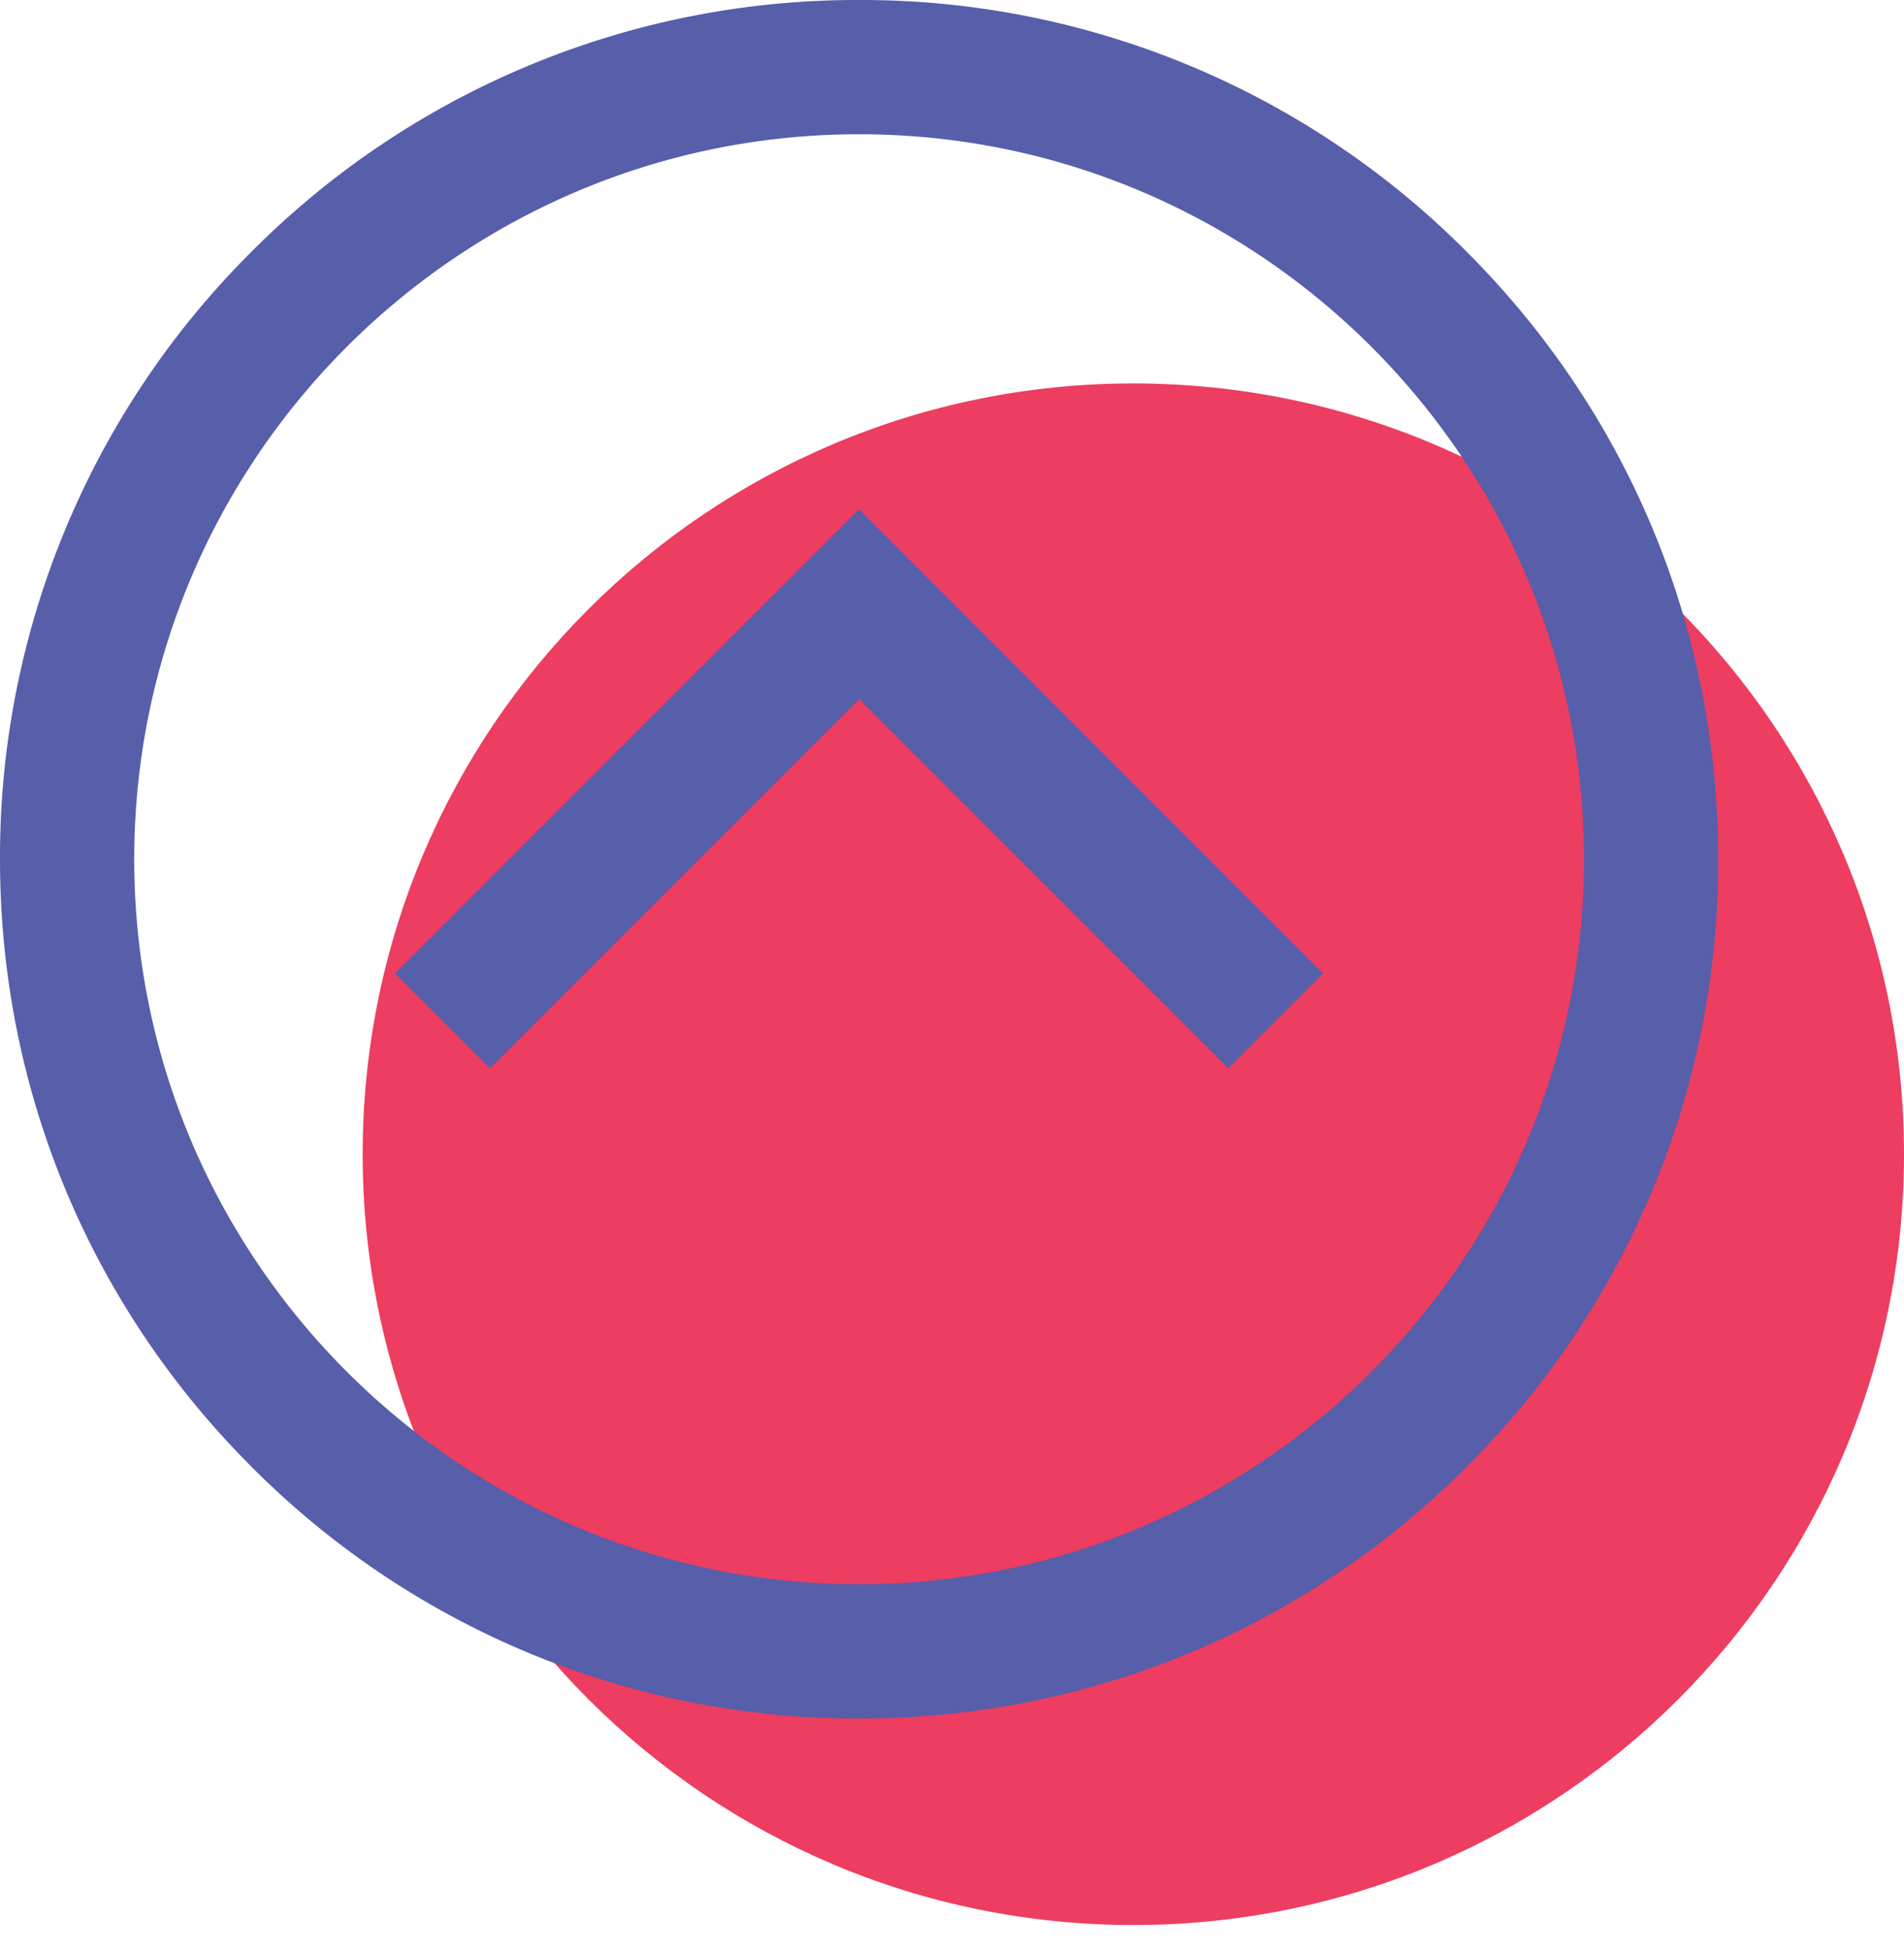
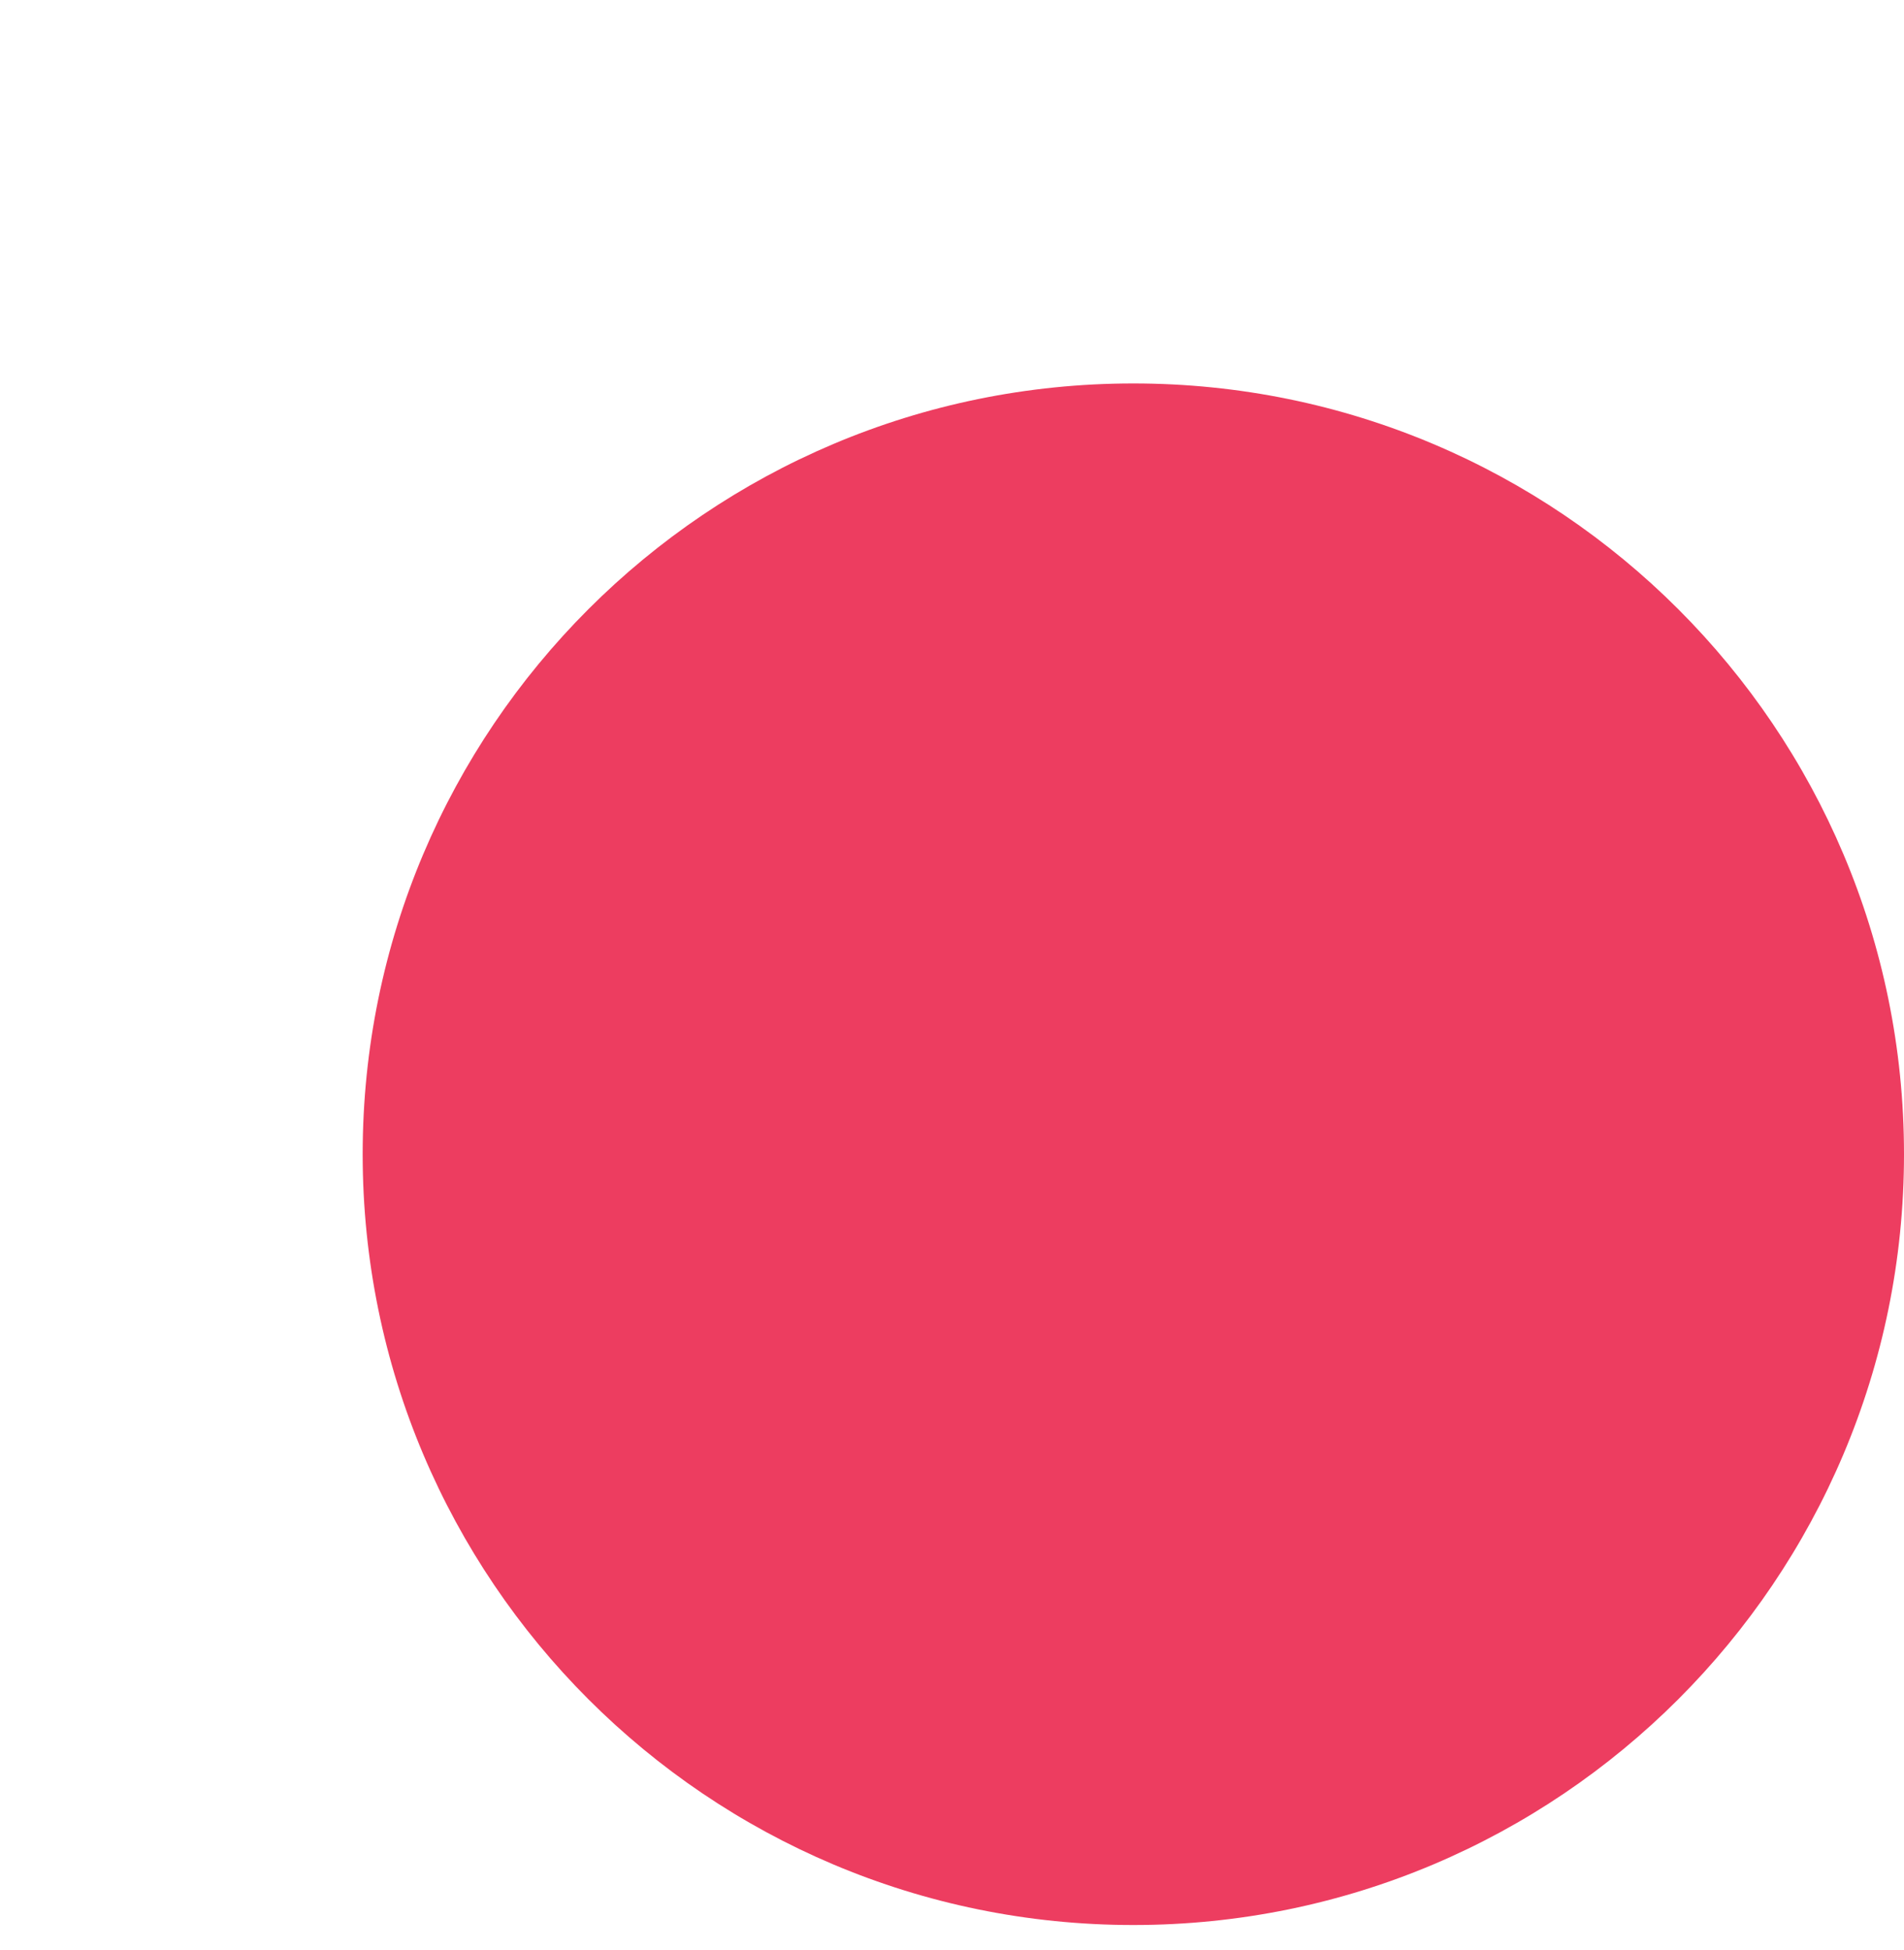
<svg xmlns="http://www.w3.org/2000/svg" width="42" height="43" viewBox="0 0 42 43">
  <g>
    <g>
      <path fill="#ed3d60" d="M8 25.457c0-9.389 7.611-17 17-17s17 7.611 17 17-7.611 17-17 17-17-7.611-17-17z" />
    </g>
    <g>
-       <path fill="#575eaa" d="M29.188 21.468L18.951 11.231 8.714 21.468l2.094 2.094 8.143-8.143 8.143 8.143zm5.753-2.517c0 8.817-7.173 15.99-15.99 15.99s-15.99-7.173-15.99-15.99 7.173-15.99 15.99-15.99 15.99 7.173 15.99 15.99zm-2.59 13.4a18.827 18.827 0 0 0 5.551-13.4c0-5.062-1.97-9.821-5.55-13.4A18.827 18.827 0 0 0 18.952 0 18.827 18.827 0 0 0 5.55 5.55 18.827 18.827 0 0 0 0 18.952c0 5.062 1.971 9.821 5.55 13.4a18.827 18.827 0 0 0 13.401 5.551c5.062 0 9.821-1.97 13.4-5.55z" />
-     </g>
+       </g>
  </g>
</svg>